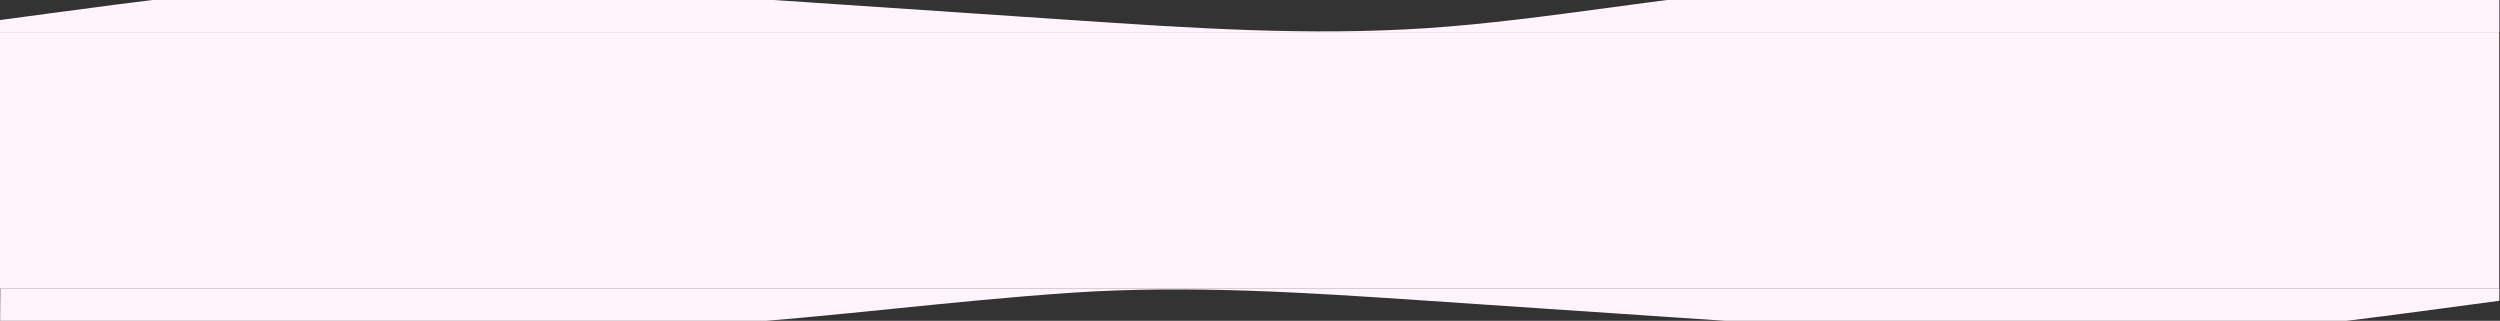
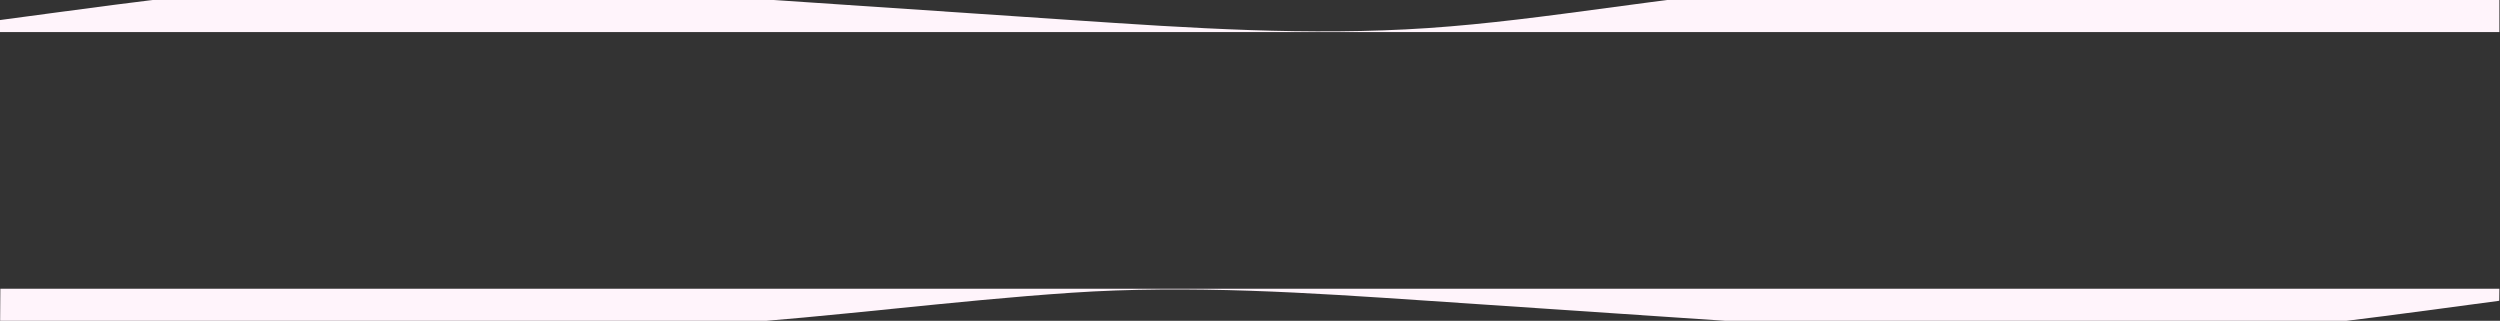
<svg xmlns="http://www.w3.org/2000/svg" width="100%" height="400" viewBox="0 0 3117 400" fill="none">
  <rect x="0" y="0" width="3117" height="400" fill="#333333" stroke="none" />
-   <rect y="40" width="3116" height="320" fill="#FFF4FB" />
-   <path d="M0.005 25L74.45 15C148.895 5 297.784 -15 445.979 -25C594.52 -35 742.021 -15 890.56 -5C1038.75 5 1187.64 15 1335.83 25C1484.37 35 1631.87 45 1780.41 35C1928.61 25 2077.5 -5 2225.69 -15C2374.23 -25 2521.73 -15 2670.27 -15C2818.47 -15 2967.35 -25 3041.8 -30L3116.24 -35L3116.23 40H3041.79C2967.34 40 2818.46 40 2670.26 40C2521.72 40 2374.22 40 2225.68 40C2077.49 40 1928.6 40 1780.41 40C1631.87 40 1484.36 40 1335.82 40C1187.63 40 1038.74 40 890.549 40C742.009 40 594.507 40 445.967 40C297.773 40 148.886 40 74.443 40H-4.57546e-08L0.005 25Z" fill="#FFF4FB" />
+   <path d="M0.005 25L74.45 15C148.895 5 297.784 -15 445.979 -25C594.52 -35 742.021 -15 890.56 -5C1038.75 5 1187.64 15 1335.83 25C1484.37 35 1631.87 45 1780.41 35C1928.61 25 2077.5 -5 2225.69 -15C2374.23 -25 2521.73 -15 2670.27 -15C2818.47 -15 2967.35 -25 3041.8 -30L3116.24 -35L3116.23 40H3041.79C2967.34 40 2818.46 40 2670.26 40C2521.72 40 2374.22 40 2225.68 40C1631.87 40 1484.36 40 1335.82 40C1187.63 40 1038.74 40 890.549 40C742.009 40 594.507 40 445.967 40C297.773 40 148.886 40 74.443 40H-4.57546e-08L0.005 25Z" fill="#FFF4FB" />
  <path d="M3116.05 375L3041.57 385C2967.09 395 2818.12 415 2669.92 425C2521.36 435 2373.92 415 2225.43 405C2077.28 395 1928.44 385 1780.28 375C1631.79 365 1484.33 355 1335.79 365C1187.6 375 1038.67 395 890.476 405C741.935 415 594.472 405 445.95 405C297.775 405 148.887 415 74.444 420L-2.3383e-05 425L0.441 360L74.874 360C149.307 360 298.172 360 446.346 360C594.865 360 742.346 360 890.865 360C1039.04 360 1187.9 360 1336.08 360C1484.6 360 1632.08 360 1780.6 360C1928.77 360 2077.64 360 2225.81 360C2374.33 360 2521.81 360 2670.33 360C2818.5 360 2967.37 360 3041.8 360L3116.23 360L3116.05 375Z" fill="#FFF4FB" />
</svg>